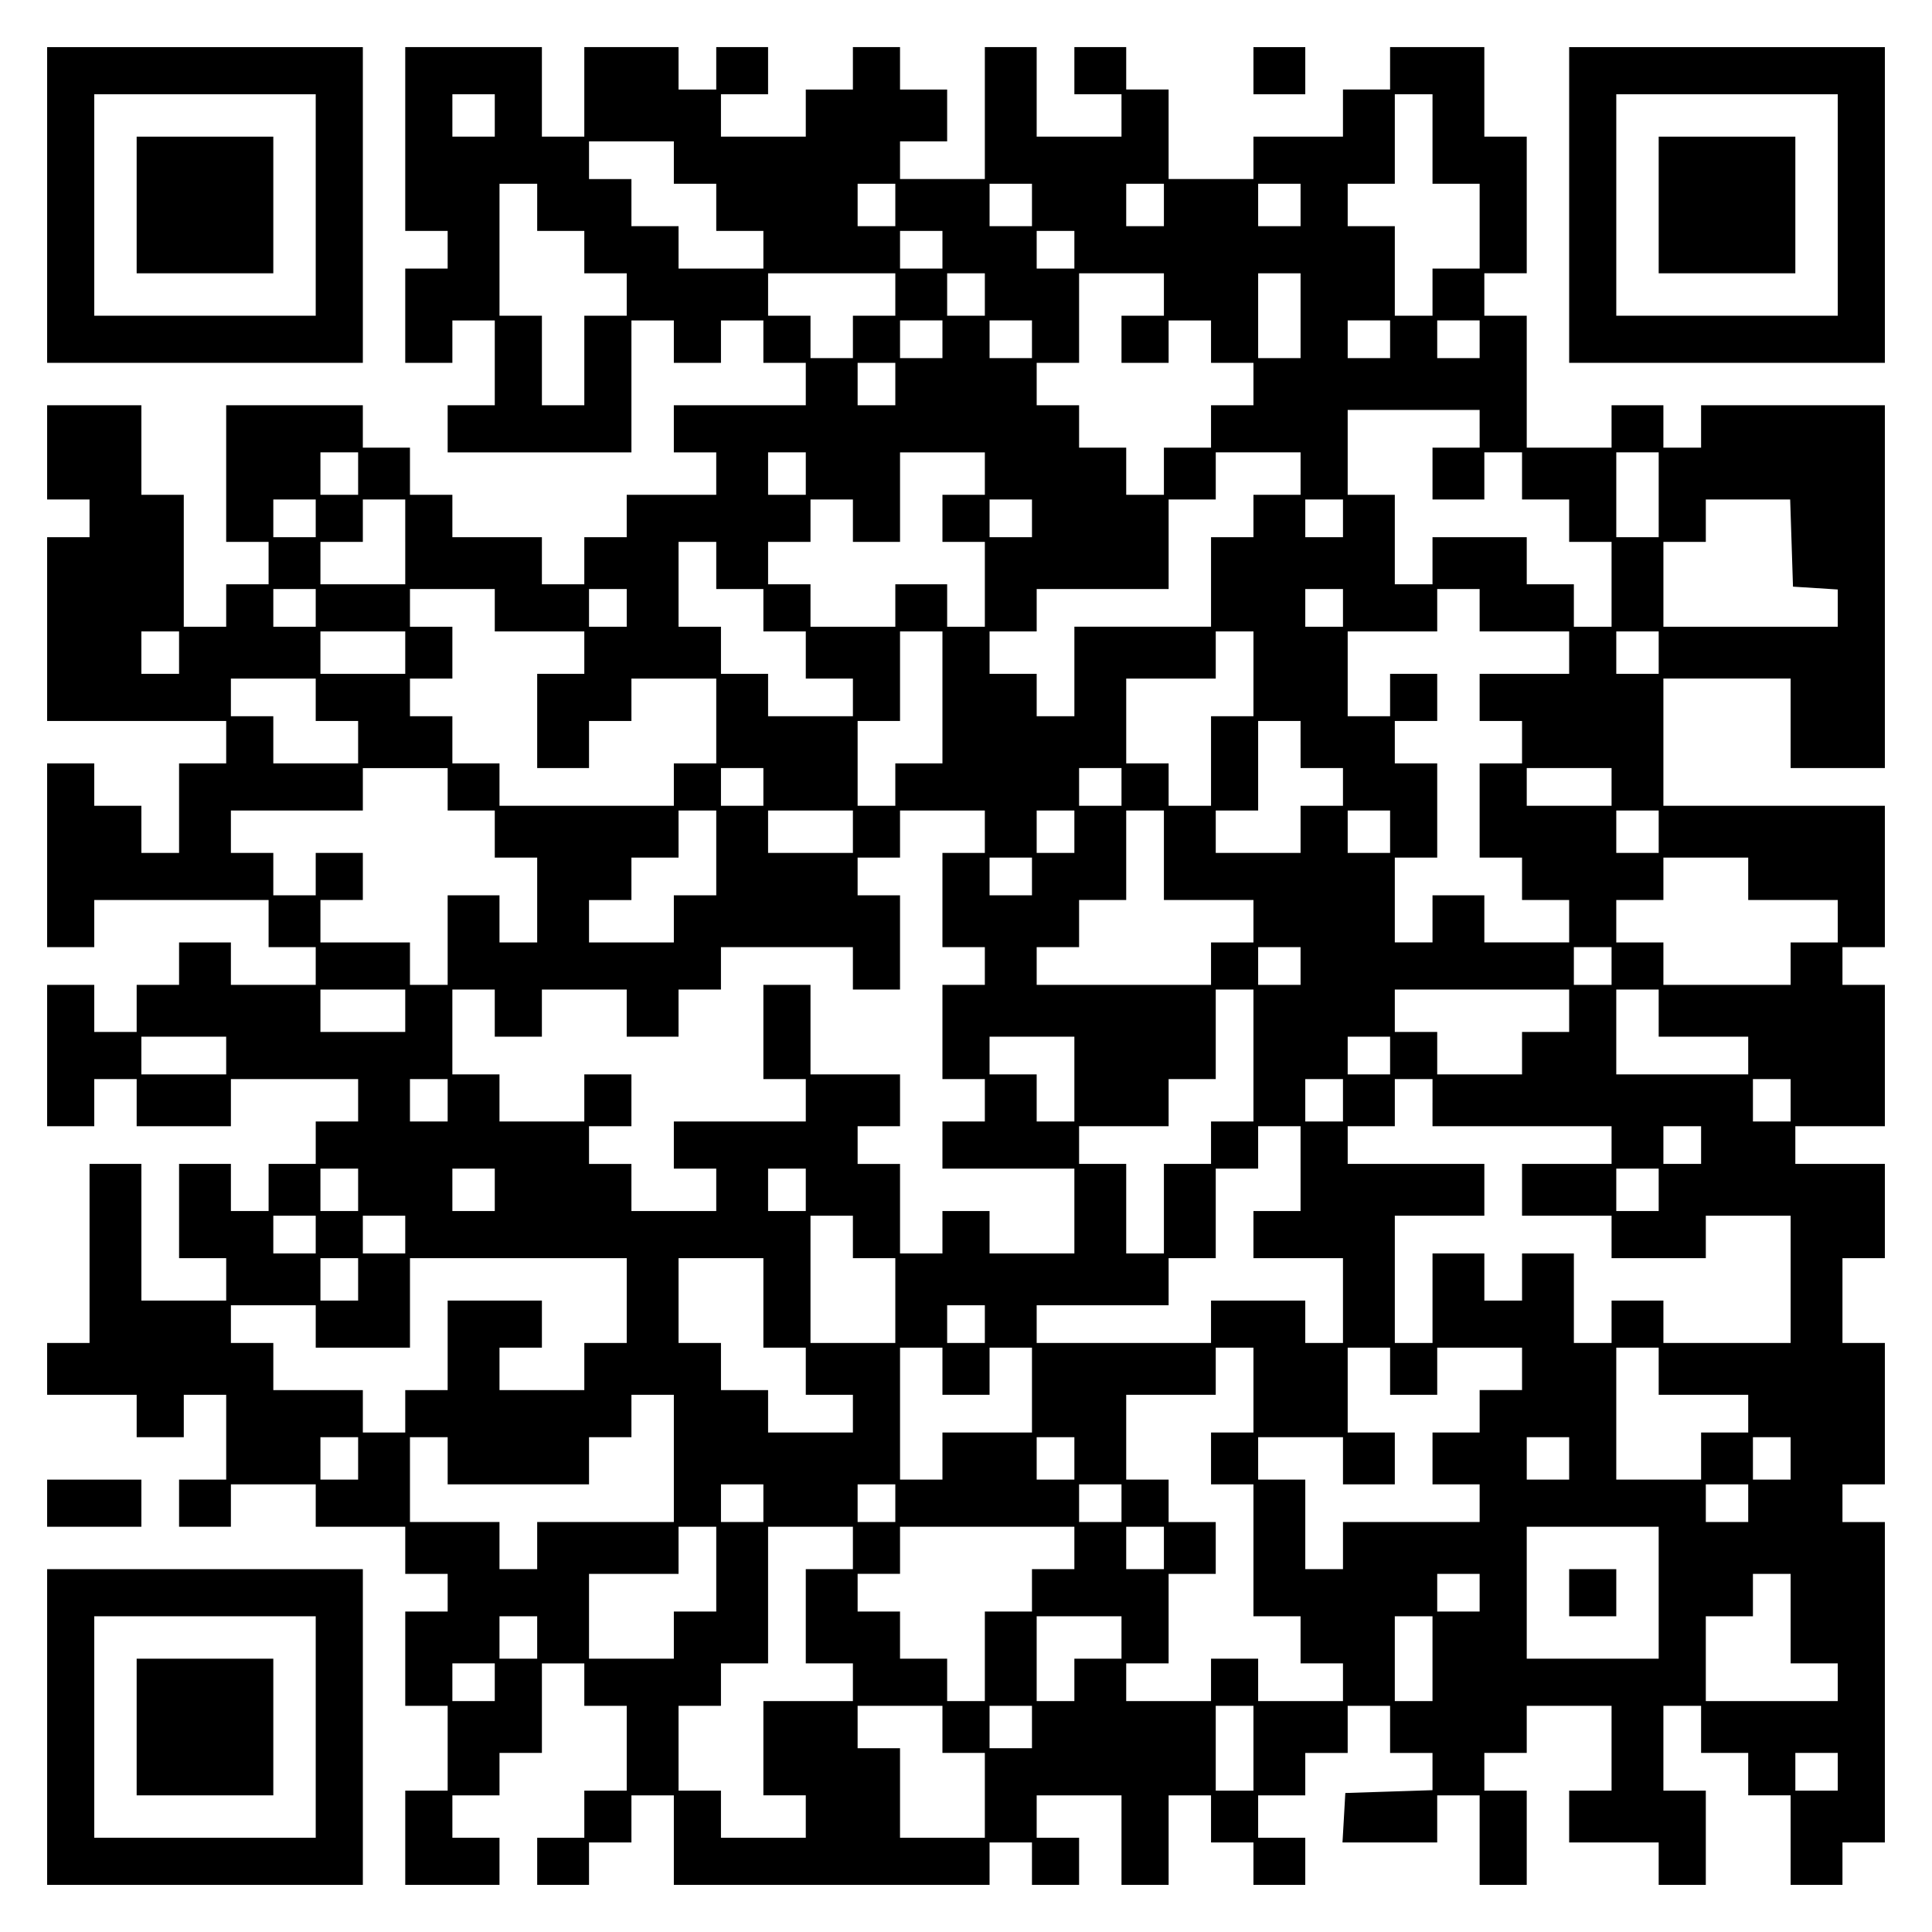
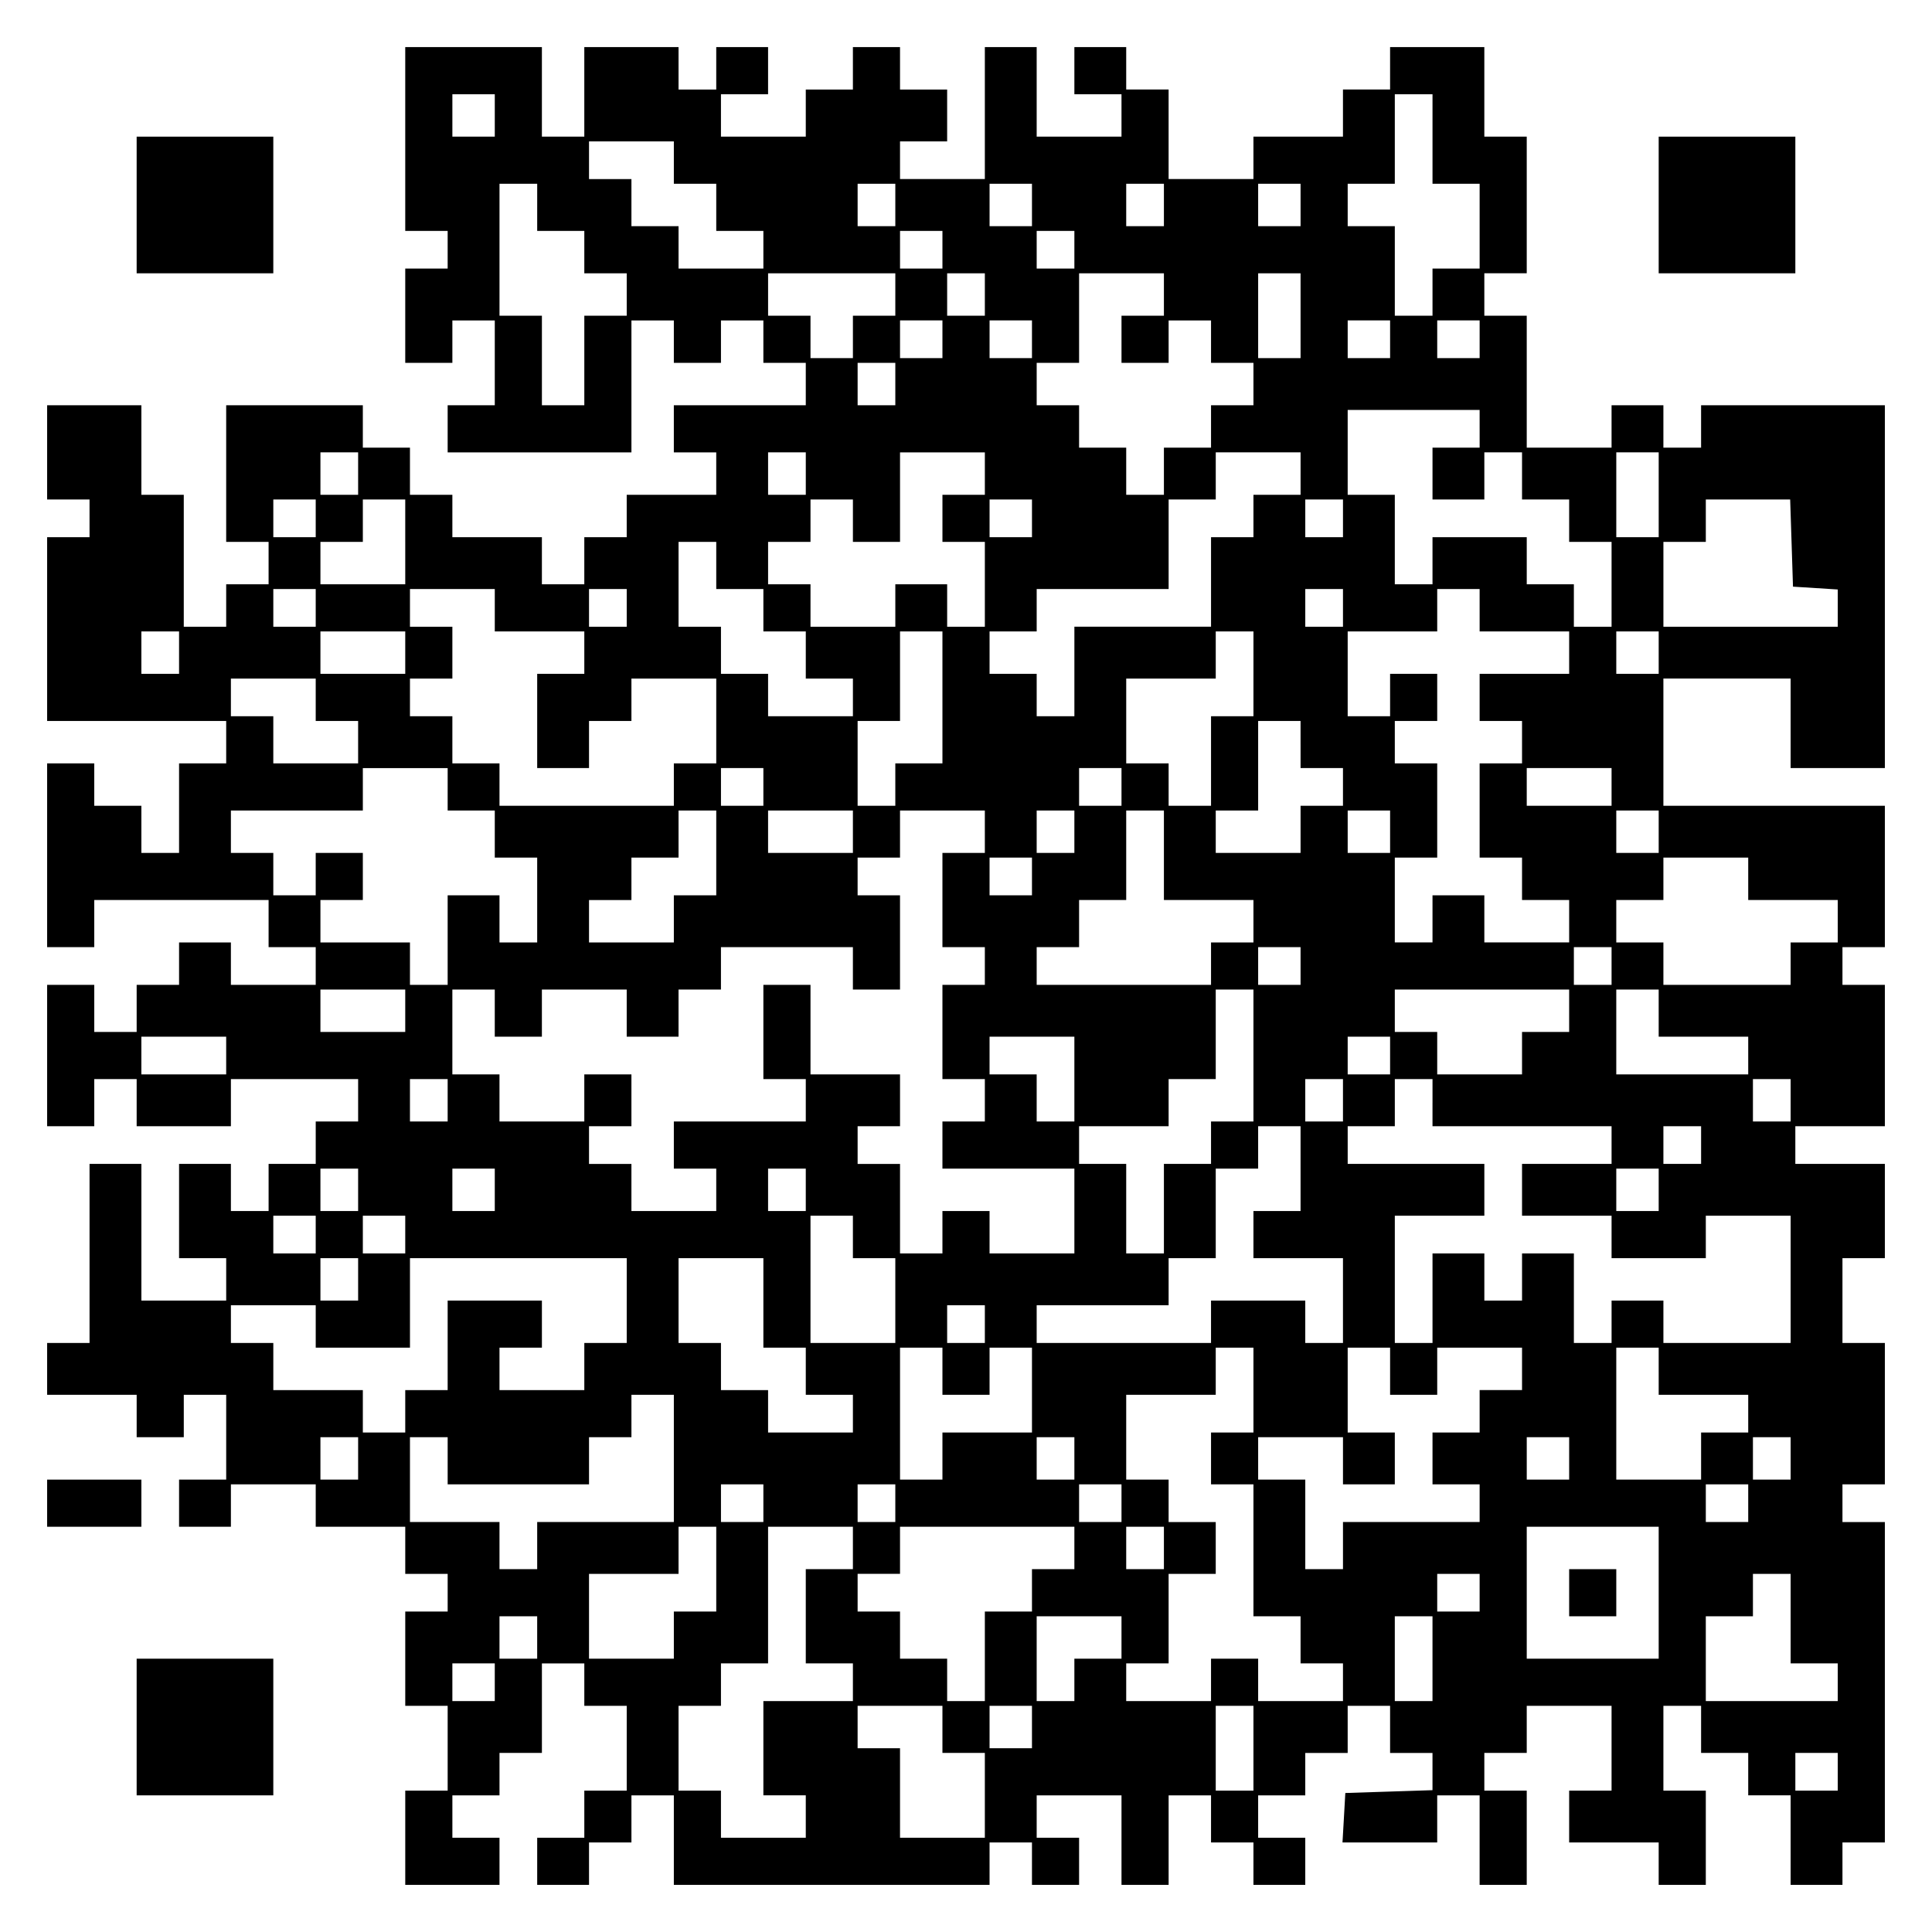
<svg xmlns="http://www.w3.org/2000/svg" version="1.0" width="100mm" height="100mm" viewBox="0 0 410 410" preserveAspectRatio="xMidYMid meet">
  <g transform="translate(0,410) scale(0.1,-0.1)" fill="#000000" stroke="none">
-     <path d="M100 3665 l0 -335 335 0 335 0 0 335 0 335 -335 0 -335 0 0 -335z m570 0 l0 -235 -235 0 -235 0 0 235 0 235 235 0 235 0 0 -235z" />
    <path d="M290 3665 l0 -145 145 0 145 0 0 145 0 145 -145 0 -145 0 0 -145z" />
    <path d="M860 3805 l0 -195 45 0 45 0 0 -40 0 -40 -45 0 -45 0 0 -100 0 -100 50 0 50 0 0 45 0 45 45 0 45 0 0 -90 0 -90 -50 0 -50 0 0 -50 0 -50 195 0 195 0 0 140 0 140 45 0 45 0 0 -45 0 -45 50 0 50 0 0 45 0 45 45 0 45 0 0 -45 0 -45 45 0 45 0 0 -45 0 -45 -140 0 -140 0 0 -50 0 -50 45 0 45 0 0 -45 0 -45 -95 0 -95 0 0 -45 0 -45 -45 0 -45 0 0 -50 0 -50 -45 0 -45 0 0 50 0 50 -95 0 -95 0 0 45 0 45 -45 0 -45 0 0 50 0 50 -50 0 -50 0 0 45 0 45 -145 0 -145 0 0 -145 0 -145 45 0 45 0 0 -45 0 -45 -45 0 -45 0 0 -45 0 -45 -45 0 -45 0 0 140 0 140 -45 0 -45 0 0 95 0 95 -100 0 -100 0 0 -100 0 -100 45 0 45 0 0 -40 0 -40 -45 0 -45 0 0 -195 0 -195 190 0 190 0 0 -45 0 -45 -50 0 -50 0 0 -95 0 -95 -40 0 -40 0 0 50 0 50 -50 0 -50 0 0 45 0 45 -50 0 -50 0 0 -195 0 -195 50 0 50 0 0 50 0 50 185 0 185 0 0 -50 0 -50 50 0 50 0 0 -40 0 -40 -90 0 -90 0 0 45 0 45 -55 0 -55 0 0 -45 0 -45 -45 0 -45 0 0 -50 0 -50 -45 0 -45 0 0 50 0 50 -50 0 -50 0 0 -150 0 -150 50 0 50 0 0 50 0 50 45 0 45 0 0 -50 0 -50 100 0 100 0 0 50 0 50 135 0 135 0 0 -45 0 -45 -45 0 -45 0 0 -45 0 -45 -50 0 -50 0 0 -50 0 -50 -40 0 -40 0 0 50 0 50 -55 0 -55 0 0 -100 0 -100 50 0 50 0 0 -45 0 -45 -90 0 -90 0 0 145 0 145 -55 0 -55 0 0 -190 0 -190 -45 0 -45 0 0 -55 0 -55 95 0 95 0 0 -45 0 -45 50 0 50 0 0 45 0 45 45 0 45 0 0 -90 0 -90 -50 0 -50 0 0 -50 0 -50 55 0 55 0 0 45 0 45 90 0 90 0 0 -45 0 -45 95 0 95 0 0 -50 0 -50 45 0 45 0 0 -40 0 -40 -45 0 -45 0 0 -100 0 -100 45 0 45 0 0 -90 0 -90 -45 0 -45 0 0 -100 0 -100 100 0 100 0 0 50 0 50 -50 0 -50 0 0 45 0 45 50 0 50 0 0 45 0 45 45 0 45 0 0 95 0 95 45 0 45 0 0 -45 0 -45 45 0 45 0 0 -90 0 -90 -45 0 -45 0 0 -50 0 -50 -50 0 -50 0 0 -50 0 -50 55 0 55 0 0 45 0 45 45 0 45 0 0 50 0 50 45 0 45 0 0 -95 0 -95 335 0 335 0 0 45 0 45 45 0 45 0 0 -45 0 -45 50 0 50 0 0 50 0 50 -45 0 -45 0 0 45 0 45 90 0 90 0 0 -95 0 -95 50 0 50 0 0 95 0 95 45 0 45 0 0 -50 0 -50 45 0 45 0 0 -45 0 -45 55 0 55 0 0 50 0 50 -50 0 -50 0 0 45 0 45 50 0 50 0 0 45 0 45 45 0 45 0 0 50 0 50 45 0 45 0 0 -50 0 -50 45 0 45 0 0 -40 0 -39 -92 -3 -93 -3 -3 -53 -3 -52 100 0 101 0 0 50 0 50 45 0 45 0 0 -95 0 -95 50 0 50 0 0 100 0 100 -45 0 -45 0 0 40 0 40 45 0 45 0 0 50 0 50 90 0 90 0 0 -90 0 -90 -45 0 -45 0 0 -55 0 -55 95 0 95 0 0 -45 0 -45 50 0 50 0 0 100 0 100 -45 0 -45 0 0 90 0 90 40 0 40 0 0 -50 0 -50 50 0 50 0 0 -45 0 -45 45 0 45 0 0 -95 0 -95 55 0 55 0 0 45 0 45 45 0 45 0 0 340 0 340 -45 0 -45 0 0 40 0 40 45 0 45 0 0 150 0 150 -45 0 -45 0 0 90 0 90 45 0 45 0 0 100 0 100 -95 0 -95 0 0 40 0 40 95 0 95 0 0 150 0 150 -45 0 -45 0 0 40 0 40 45 0 45 0 0 150 0 150 -235 0 -235 0 0 135 0 135 135 0 135 0 0 -95 0 -95 100 0 100 0 0 385 0 385 -195 0 -195 0 0 -45 0 -45 -40 0 -40 0 0 45 0 45 -55 0 -55 0 0 -45 0 -45 -90 0 -90 0 0 140 0 140 -45 0 -45 0 0 45 0 45 45 0 45 0 0 145 0 145 -45 0 -45 0 0 95 0 95 -100 0 -100 0 0 -45 0 -45 -50 0 -50 0 0 -50 0 -50 -95 0 -95 0 0 -45 0 -45 -90 0 -90 0 0 95 0 95 -45 0 -45 0 0 45 0 45 -55 0 -55 0 0 -50 0 -50 50 0 50 0 0 -45 0 -45 -90 0 -90 0 0 95 0 95 -55 0 -55 0 0 -140 0 -140 -90 0 -90 0 0 40 0 40 50 0 50 0 0 55 0 55 -50 0 -50 0 0 45 0 45 -50 0 -50 0 0 -45 0 -45 -50 0 -50 0 0 -50 0 -50 -90 0 -90 0 0 45 0 45 50 0 50 0 0 50 0 50 -55 0 -55 0 0 -45 0 -45 -40 0 -40 0 0 45 0 45 -100 0 -100 0 0 -95 0 -95 -45 0 -45 0 0 95 0 95 -145 0 -145 0 0 -195z m190 50 l0 -45 -45 0 -45 0 0 45 0 45 45 0 45 0 0 -45z m1990 -50 l0 -95 50 0 50 0 0 -90 0 -90 -50 0 -50 0 0 -50 0 -50 -40 0 -40 0 0 95 0 95 -50 0 -50 0 0 45 0 45 50 0 50 0 0 95 0 95 40 0 40 0 0 -95z m-1610 -50 l0 -45 45 0 45 0 0 -50 0 -50 50 0 50 0 0 -40 0 -40 -90 0 -90 0 0 45 0 45 -50 0 -50 0 0 50 0 50 -45 0 -45 0 0 40 0 40 90 0 90 0 0 -45z m-290 -95 l0 -50 50 0 50 0 0 -45 0 -45 45 0 45 0 0 -45 0 -45 -45 0 -45 0 0 -95 0 -95 -45 0 -45 0 0 95 0 95 -45 0 -45 0 0 140 0 140 40 0 40 0 0 -50z m760 5 l0 -45 -40 0 -40 0 0 45 0 45 40 0 40 0 0 -45z m290 0 l0 -45 -45 0 -45 0 0 45 0 45 45 0 45 0 0 -45z m280 0 l0 -45 -40 0 -40 0 0 45 0 45 40 0 40 0 0 -45z m290 0 l0 -45 -45 0 -45 0 0 45 0 45 45 0 45 0 0 -45z m-760 -95 l0 -40 -45 0 -45 0 0 40 0 40 45 0 45 0 0 -40z m280 0 l0 -40 -40 0 -40 0 0 40 0 40 40 0 40 0 0 -40z m-380 -95 l0 -45 -45 0 -45 0 0 -45 0 -45 -45 0 -45 0 0 45 0 45 -45 0 -45 0 0 45 0 45 135 0 135 0 0 -45z m190 0 l0 -45 -40 0 -40 0 0 45 0 45 40 0 40 0 0 -45z m380 0 l0 -45 -45 0 -45 0 0 -50 0 -50 50 0 50 0 0 45 0 45 45 0 45 0 0 -45 0 -45 45 0 45 0 0 -45 0 -45 -45 0 -45 0 0 -45 0 -45 -50 0 -50 0 0 -50 0 -50 -40 0 -40 0 0 50 0 50 -50 0 -50 0 0 45 0 45 -45 0 -45 0 0 45 0 45 45 0 45 0 0 95 0 95 90 0 90 0 0 -45z m290 -45 l0 -90 -45 0 -45 0 0 90 0 90 45 0 45 0 0 -90z m-760 -50 l0 -40 -45 0 -45 0 0 40 0 40 45 0 45 0 0 -40z m190 0 l0 -40 -45 0 -45 0 0 40 0 40 45 0 45 0 0 -40z m760 0 l0 -40 -45 0 -45 0 0 40 0 40 45 0 45 0 0 -40z m190 0 l0 -40 -45 0 -45 0 0 40 0 40 45 0 45 0 0 -40z m-1240 -95 l0 -45 -40 0 -40 0 0 45 0 45 40 0 40 0 0 -45z m1240 -95 l0 -40 -50 0 -50 0 0 -55 0 -55 55 0 55 0 0 50 0 50 40 0 40 0 0 -50 0 -50 50 0 50 0 0 -45 0 -45 45 0 45 0 0 -90 0 -90 -40 0 -40 0 0 45 0 45 -50 0 -50 0 0 50 0 50 -100 0 -100 0 0 -50 0 -50 -40 0 -40 0 0 95 0 95 -50 0 -50 0 0 90 0 90 140 0 140 0 0 -40z m-2380 -95 l0 -45 -40 0 -40 0 0 45 0 45 40 0 40 0 0 -45z m950 0 l0 -45 -40 0 -40 0 0 45 0 45 40 0 40 0 0 -45z m380 0 l0 -45 -45 0 -45 0 0 -50 0 -50 45 0 45 0 0 -90 0 -90 -40 0 -40 0 0 45 0 45 -55 0 -55 0 0 -45 0 -45 -90 0 -90 0 0 45 0 45 -45 0 -45 0 0 45 0 45 45 0 45 0 0 45 0 45 45 0 45 0 0 -45 0 -45 50 0 50 0 0 95 0 95 90 0 90 0 0 -45z m670 0 l0 -45 -50 0 -50 0 0 -45 0 -45 -45 0 -45 0 0 -95 0 -95 -145 0 -145 0 0 -95 0 -95 -40 0 -40 0 0 45 0 45 -50 0 -50 0 0 45 0 45 50 0 50 0 0 45 0 45 140 0 140 0 0 95 0 95 50 0 50 0 0 50 0 50 90 0 90 0 0 -45z m760 -45 l0 -90 -45 0 -45 0 0 90 0 90 45 0 45 0 0 -90z m-2850 -50 l0 -40 -45 0 -45 0 0 40 0 40 45 0 45 0 0 -40z m190 -50 l0 -90 -90 0 -90 0 0 45 0 45 45 0 45 0 0 45 0 45 45 0 45 0 0 -90z m1330 50 l0 -40 -45 0 -45 0 0 40 0 40 45 0 45 0 0 -40z m660 0 l0 -40 -40 0 -40 0 0 40 0 40 40 0 40 0 0 -40z m952 -52 l3 -93 48 -3 47 -3 0 -40 0 -39 -185 0 -185 0 0 90 0 90 45 0 45 0 0 45 0 45 90 0 89 0 3 -92z m-2282 -48 l0 -50 50 0 50 0 0 -45 0 -45 45 0 45 0 0 -50 0 -50 50 0 50 0 0 -40 0 -40 -90 0 -90 0 0 45 0 45 -50 0 -50 0 0 50 0 50 -45 0 -45 0 0 90 0 90 40 0 40 0 0 -50z m-850 -90 l0 -40 -45 0 -45 0 0 40 0 40 45 0 45 0 0 -40z m380 -5 l0 -45 95 0 95 0 0 -45 0 -45 -50 0 -50 0 0 -100 0 -100 55 0 55 0 0 50 0 50 45 0 45 0 0 45 0 45 90 0 90 0 0 -90 0 -90 -45 0 -45 0 0 -45 0 -45 -185 0 -185 0 0 45 0 45 -50 0 -50 0 0 50 0 50 -45 0 -45 0 0 40 0 40 45 0 45 0 0 55 0 55 -45 0 -45 0 0 40 0 40 90 0 90 0 0 -45z m280 5 l0 -40 -40 0 -40 0 0 40 0 40 40 0 40 0 0 -40z m1520 0 l0 -40 -40 0 -40 0 0 40 0 40 40 0 40 0 0 -40z m290 -5 l0 -45 95 0 95 0 0 -45 0 -45 -95 0 -95 0 0 -50 0 -50 45 0 45 0 0 -45 0 -45 -45 0 -45 0 0 -100 0 -100 45 0 45 0 0 -45 0 -45 50 0 50 0 0 -45 0 -45 -90 0 -90 0 0 50 0 50 -55 0 -55 0 0 -50 0 -50 -40 0 -40 0 0 90 0 90 45 0 45 0 0 100 0 100 -45 0 -45 0 0 45 0 45 45 0 45 0 0 50 0 50 -50 0 -50 0 0 -45 0 -45 -45 0 -45 0 0 90 0 90 95 0 95 0 0 45 0 45 45 0 45 0 0 -45z m-2760 -90 l0 -45 -40 0 -40 0 0 45 0 45 40 0 40 0 0 -45z m480 0 l0 -45 -90 0 -90 0 0 45 0 45 90 0 90 0 0 -45z m1140 -95 l0 -140 -50 0 -50 0 0 -45 0 -45 -40 0 -40 0 0 90 0 90 45 0 45 0 0 95 0 95 45 0 45 0 0 -140z m660 50 l0 -90 -45 0 -45 0 0 -95 0 -95 -45 0 -45 0 0 45 0 45 -45 0 -45 0 0 90 0 90 95 0 95 0 0 50 0 50 40 0 40 0 0 -90z m860 45 l0 -45 -45 0 -45 0 0 45 0 45 45 0 45 0 0 -45z m-2850 -100 l0 -45 45 0 45 0 0 -45 0 -45 -90 0 -90 0 0 50 0 50 -45 0 -45 0 0 40 0 40 90 0 90 0 0 -45z m2090 -95 l0 -50 45 0 45 0 0 -40 0 -40 -45 0 -45 0 0 -50 0 -50 -90 0 -90 0 0 45 0 45 45 0 45 0 0 95 0 95 45 0 45 0 0 -50z m-1810 -95 l0 -45 50 0 50 0 0 -50 0 -50 45 0 45 0 0 -90 0 -90 -40 0 -40 0 0 50 0 50 -55 0 -55 0 0 -95 0 -95 -40 0 -40 0 0 45 0 45 -95 0 -95 0 0 45 0 45 45 0 45 0 0 50 0 50 -50 0 -50 0 0 -45 0 -45 -45 0 -45 0 0 45 0 45 -45 0 -45 0 0 45 0 45 140 0 140 0 0 45 0 45 90 0 90 0 0 -45z m670 5 l0 -40 -45 0 -45 0 0 40 0 40 45 0 45 0 0 -40z m760 0 l0 -40 -45 0 -45 0 0 40 0 40 45 0 45 0 0 -40z m1040 0 l0 -40 -90 0 -90 0 0 40 0 40 90 0 90 0 0 -40z m-1900 -140 l0 -90 -45 0 -45 0 0 -50 0 -50 -90 0 -90 0 0 45 0 45 45 0 45 0 0 45 0 45 50 0 50 0 0 50 0 50 40 0 40 0 0 -90z m290 45 l0 -45 -90 0 -90 0 0 45 0 45 90 0 90 0 0 -45z m280 0 l0 -45 -45 0 -45 0 0 -100 0 -100 45 0 45 0 0 -40 0 -40 -45 0 -45 0 0 -100 0 -100 45 0 45 0 0 -45 0 -45 -45 0 -45 0 0 -50 0 -50 140 0 140 0 0 -90 0 -90 -90 0 -90 0 0 45 0 45 -50 0 -50 0 0 -45 0 -45 -45 0 -45 0 0 95 0 95 -45 0 -45 0 0 40 0 40 45 0 45 0 0 55 0 55 -95 0 -95 0 0 95 0 95 -50 0 -50 0 0 -100 0 -100 45 0 45 0 0 -45 0 -45 -140 0 -140 0 0 -50 0 -50 45 0 45 0 0 -45 0 -45 -90 0 -90 0 0 50 0 50 -45 0 -45 0 0 40 0 40 45 0 45 0 0 55 0 55 -50 0 -50 0 0 -50 0 -50 -90 0 -90 0 0 50 0 50 -50 0 -50 0 0 90 0 90 45 0 45 0 0 -50 0 -50 50 0 50 0 0 50 0 50 90 0 90 0 0 -50 0 -50 55 0 55 0 0 50 0 50 45 0 45 0 0 45 0 45 140 0 140 0 0 -45 0 -45 50 0 50 0 0 100 0 100 -45 0 -45 0 0 40 0 40 45 0 45 0 0 50 0 50 90 0 90 0 0 -45z m190 0 l0 -45 -40 0 -40 0 0 45 0 45 40 0 40 0 0 -45z m190 -50 l0 -95 95 0 95 0 0 -45 0 -45 -45 0 -45 0 0 -45 0 -45 -185 0 -185 0 0 40 0 40 45 0 45 0 0 50 0 50 50 0 50 0 0 95 0 95 40 0 40 0 0 -95z m480 50 l0 -45 -45 0 -45 0 0 45 0 45 45 0 45 0 0 -45z m570 0 l0 -45 -45 0 -45 0 0 45 0 45 45 0 45 0 0 -45z m-1330 -95 l0 -40 -45 0 -45 0 0 40 0 40 45 0 45 0 0 -40z m1520 -5 l0 -45 95 0 95 0 0 -45 0 -45 -50 0 -50 0 0 -45 0 -45 -135 0 -135 0 0 45 0 45 -50 0 -50 0 0 45 0 45 50 0 50 0 0 45 0 45 90 0 90 0 0 -45z m-950 -185 l0 -40 -45 0 -45 0 0 40 0 40 45 0 45 0 0 -40z m660 0 l0 -40 -40 0 -40 0 0 40 0 40 40 0 40 0 0 -40z m-2560 -95 l0 -45 -90 0 -90 0 0 45 0 45 90 0 90 0 0 -45z m1800 -95 l0 -140 -45 0 -45 0 0 -45 0 -45 -50 0 -50 0 0 -95 0 -95 -40 0 -40 0 0 95 0 95 -50 0 -50 0 0 40 0 40 95 0 95 0 0 50 0 50 50 0 50 0 0 95 0 95 40 0 40 0 0 -140z m670 95 l0 -45 -50 0 -50 0 0 -45 0 -45 -90 0 -90 0 0 45 0 45 -45 0 -45 0 0 45 0 45 185 0 185 0 0 -45z m190 -5 l0 -50 95 0 95 0 0 -40 0 -40 -140 0 -140 0 0 90 0 90 45 0 45 0 0 -50z m-3040 -90 l0 -40 -90 0 -90 0 0 40 0 40 90 0 90 0 0 -40z m1800 -50 l0 -90 -40 0 -40 0 0 50 0 50 -50 0 -50 0 0 40 0 40 90 0 90 0 0 -90z m670 50 l0 -40 -45 0 -45 0 0 40 0 40 45 0 45 0 0 -40z m-2000 -95 l0 -45 -40 0 -40 0 0 45 0 45 40 0 40 0 0 -45z m1900 0 l0 -45 -40 0 -40 0 0 45 0 45 40 0 40 0 0 -45z m190 -5 l0 -50 190 0 190 0 0 -40 0 -40 -95 0 -95 0 0 -55 0 -55 95 0 95 0 0 -45 0 -45 100 0 100 0 0 45 0 45 90 0 90 0 0 -135 0 -135 -135 0 -135 0 0 45 0 45 -55 0 -55 0 0 -45 0 -45 -40 0 -40 0 0 95 0 95 -55 0 -55 0 0 -50 0 -50 -40 0 -40 0 0 50 0 50 -55 0 -55 0 0 -95 0 -95 -40 0 -40 0 0 135 0 135 95 0 95 0 0 55 0 55 -145 0 -145 0 0 40 0 40 50 0 50 0 0 50 0 50 40 0 40 0 0 -50z m760 5 l0 -45 -40 0 -40 0 0 45 0 45 40 0 40 0 0 -45z m-1040 -145 l0 -90 -50 0 -50 0 0 -50 0 -50 95 0 95 0 0 -90 0 -90 -40 0 -40 0 0 45 0 45 -100 0 -100 0 0 -45 0 -45 -185 0 -185 0 0 40 0 40 140 0 140 0 0 50 0 50 50 0 50 0 0 95 0 95 45 0 45 0 0 45 0 45 45 0 45 0 0 -90z m850 50 l0 -40 -40 0 -40 0 0 40 0 40 40 0 40 0 0 -40z m-2850 -95 l0 -45 -40 0 -40 0 0 45 0 45 40 0 40 0 0 -45z m290 0 l0 -45 -45 0 -45 0 0 45 0 45 45 0 45 0 0 -45z m660 0 l0 -45 -40 0 -40 0 0 45 0 45 40 0 40 0 0 -45z m1810 0 l0 -45 -45 0 -45 0 0 45 0 45 45 0 45 0 0 -45z m-2850 -95 l0 -40 -45 0 -45 0 0 40 0 40 45 0 45 0 0 -40z m190 0 l0 -40 -45 0 -45 0 0 40 0 40 45 0 45 0 0 -40z m950 -5 l0 -45 45 0 45 0 0 -90 0 -90 -90 0 -90 0 0 135 0 135 45 0 45 0 0 -45z m-1050 -90 l0 -45 -40 0 -40 0 0 45 0 45 40 0 40 0 0 -45z m570 -45 l0 -90 -45 0 -45 0 0 -50 0 -50 -90 0 -90 0 0 45 0 45 45 0 45 0 0 50 0 50 -100 0 -100 0 0 -95 0 -95 -45 0 -45 0 0 -45 0 -45 -45 0 -45 0 0 45 0 45 -95 0 -95 0 0 50 0 50 -45 0 -45 0 0 40 0 40 90 0 90 0 0 -45 0 -45 100 0 100 0 0 95 0 95 230 0 230 0 0 -90z m290 -5 l0 -95 45 0 45 0 0 -50 0 -50 50 0 50 0 0 -40 0 -40 -90 0 -90 0 0 45 0 45 -50 0 -50 0 0 50 0 50 -45 0 -45 0 0 90 0 90 90 0 90 0 0 -95z m470 -45 l0 -40 -40 0 -40 0 0 40 0 40 40 0 40 0 0 -40z m-90 -100 l0 -50 50 0 50 0 0 50 0 50 45 0 45 0 0 -90 0 -90 -95 0 -95 0 0 -50 0 -50 -45 0 -45 0 0 140 0 140 45 0 45 0 0 -50z m660 -40 l0 -90 -45 0 -45 0 0 -55 0 -55 45 0 45 0 0 -140 0 -140 50 0 50 0 0 -50 0 -50 45 0 45 0 0 -40 0 -40 -90 0 -90 0 0 45 0 45 -50 0 -50 0 0 -45 0 -45 -90 0 -90 0 0 40 0 40 45 0 45 0 0 95 0 95 50 0 50 0 0 55 0 55 -50 0 -50 0 0 45 0 45 -45 0 -45 0 0 90 0 90 95 0 95 0 0 50 0 50 40 0 40 0 0 -90z m290 40 l0 -50 50 0 50 0 0 50 0 50 90 0 90 0 0 -45 0 -45 -45 0 -45 0 0 -45 0 -45 -50 0 -50 0 0 -55 0 -55 50 0 50 0 0 -40 0 -40 -145 0 -145 0 0 -50 0 -50 -40 0 -40 0 0 95 0 95 -50 0 -50 0 0 45 0 45 90 0 90 0 0 -50 0 -50 55 0 55 0 0 55 0 55 -50 0 -50 0 0 90 0 90 45 0 45 0 0 -50z m570 0 l0 -50 95 0 95 0 0 -40 0 -40 -50 0 -50 0 0 -50 0 -50 -90 0 -90 0 0 140 0 140 45 0 45 0 0 -50z m-2090 -185 l0 -135 -145 0 -145 0 0 -50 0 -50 -40 0 -40 0 0 50 0 50 -95 0 -95 0 0 90 0 90 40 0 40 0 0 -50 0 -50 150 0 150 0 0 50 0 50 45 0 45 0 0 45 0 45 45 0 45 0 0 -135z m-670 0 l0 -45 -40 0 -40 0 0 45 0 45 40 0 40 0 0 -45z m1520 0 l0 -45 -40 0 -40 0 0 45 0 45 40 0 40 0 0 -45z m1050 0 l0 -45 -45 0 -45 0 0 45 0 45 45 0 45 0 0 -45z m470 0 l0 -45 -40 0 -40 0 0 45 0 45 40 0 40 0 0 -45z m-2180 -95 l0 -40 -45 0 -45 0 0 40 0 40 45 0 45 0 0 -40z m280 0 l0 -40 -40 0 -40 0 0 40 0 40 40 0 40 0 0 -40z m480 0 l0 -40 -45 0 -45 0 0 40 0 40 45 0 45 0 0 -40z m1330 0 l0 -40 -45 0 -45 0 0 40 0 40 45 0 45 0 0 -40z m-2190 -140 l0 -90 -45 0 -45 0 0 -50 0 -50 -90 0 -90 0 0 90 0 90 95 0 95 0 0 50 0 50 40 0 40 0 0 -90z m290 45 l0 -45 -50 0 -50 0 0 -100 0 -100 50 0 50 0 0 -40 0 -40 -95 0 -95 0 0 -100 0 -100 45 0 45 0 0 -45 0 -45 -90 0 -90 0 0 50 0 50 -45 0 -45 0 0 90 0 90 45 0 45 0 0 45 0 45 50 0 50 0 0 145 0 145 90 0 90 0 0 -45z m470 0 l0 -45 -45 0 -45 0 0 -45 0 -45 -50 0 -50 0 0 -95 0 -95 -40 0 -40 0 0 45 0 45 -50 0 -50 0 0 50 0 50 -45 0 -45 0 0 40 0 40 45 0 45 0 0 50 0 50 185 0 185 0 0 -45z m190 0 l0 -45 -40 0 -40 0 0 45 0 45 40 0 40 0 0 -45z m1050 -95 l0 -140 -140 0 -140 0 0 140 0 140 140 0 140 0 0 -140z m-380 0 l0 -40 -45 0 -45 0 0 40 0 40 45 0 45 0 0 -40z m660 -55 l0 -95 50 0 50 0 0 -40 0 -40 -140 0 -140 0 0 90 0 90 50 0 50 0 0 45 0 45 40 0 40 0 0 -95z m-2660 -40 l0 -45 -40 0 -40 0 0 45 0 45 40 0 40 0 0 -45z m1240 0 l0 -45 -50 0 -50 0 0 -45 0 -45 -40 0 -40 0 0 90 0 90 90 0 90 0 0 -45z m660 -45 l0 -90 -40 0 -40 0 0 90 0 90 40 0 40 0 0 -90z m-1990 -50 l0 -40 -45 0 -45 0 0 40 0 40 45 0 45 0 0 -40z m950 -100 l0 -50 45 0 45 0 0 -90 0 -90 -90 0 -90 0 0 95 0 95 -45 0 -45 0 0 45 0 45 90 0 90 0 0 -50z m190 5 l0 -45 -45 0 -45 0 0 45 0 45 45 0 45 0 0 -45z m470 -45 l0 -90 -40 0 -40 0 0 90 0 90 40 0 40 0 0 -90z m1240 -50 l0 -40 -45 0 -45 0 0 40 0 40 45 0 45 0 0 -40z" />
    <path d="M3330 720 l0 -50 50 0 50 0 0 50 0 50 -50 0 -50 0 0 -50z" />
-     <path d="M2660 3950 l0 -50 55 0 55 0 0 50 0 50 -55 0 -55 0 0 -50z" />
-     <path d="M3330 3665 l0 -335 335 0 335 0 0 335 0 335 -335 0 -335 0 0 -335z m570 0 l0 -235 -235 0 -235 0 0 235 0 235 235 0 235 0 0 -235z" />
    <path d="M3520 3665 l0 -145 145 0 145 0 0 145 0 145 -145 0 -145 0 0 -145z" />
    <path d="M100 910 l0 -50 100 0 100 0 0 50 0 50 -100 0 -100 0 0 -50z" />
-     <path d="M100 435 l0 -335 335 0 335 0 0 335 0 335 -335 0 -335 0 0 -335z m570 0 l0 -235 -235 0 -235 0 0 235 0 235 235 0 235 0 0 -235z" />
-     <path d="M290 435 l0 -145 145 0 145 0 0 145 0 145 -145 0 -145 0 0 -145z" />
+     <path d="M290 435 l0 -145 145 0 145 0 0 145 0 145 -145 0 -145 0 0 -145" />
  </g>
</svg>